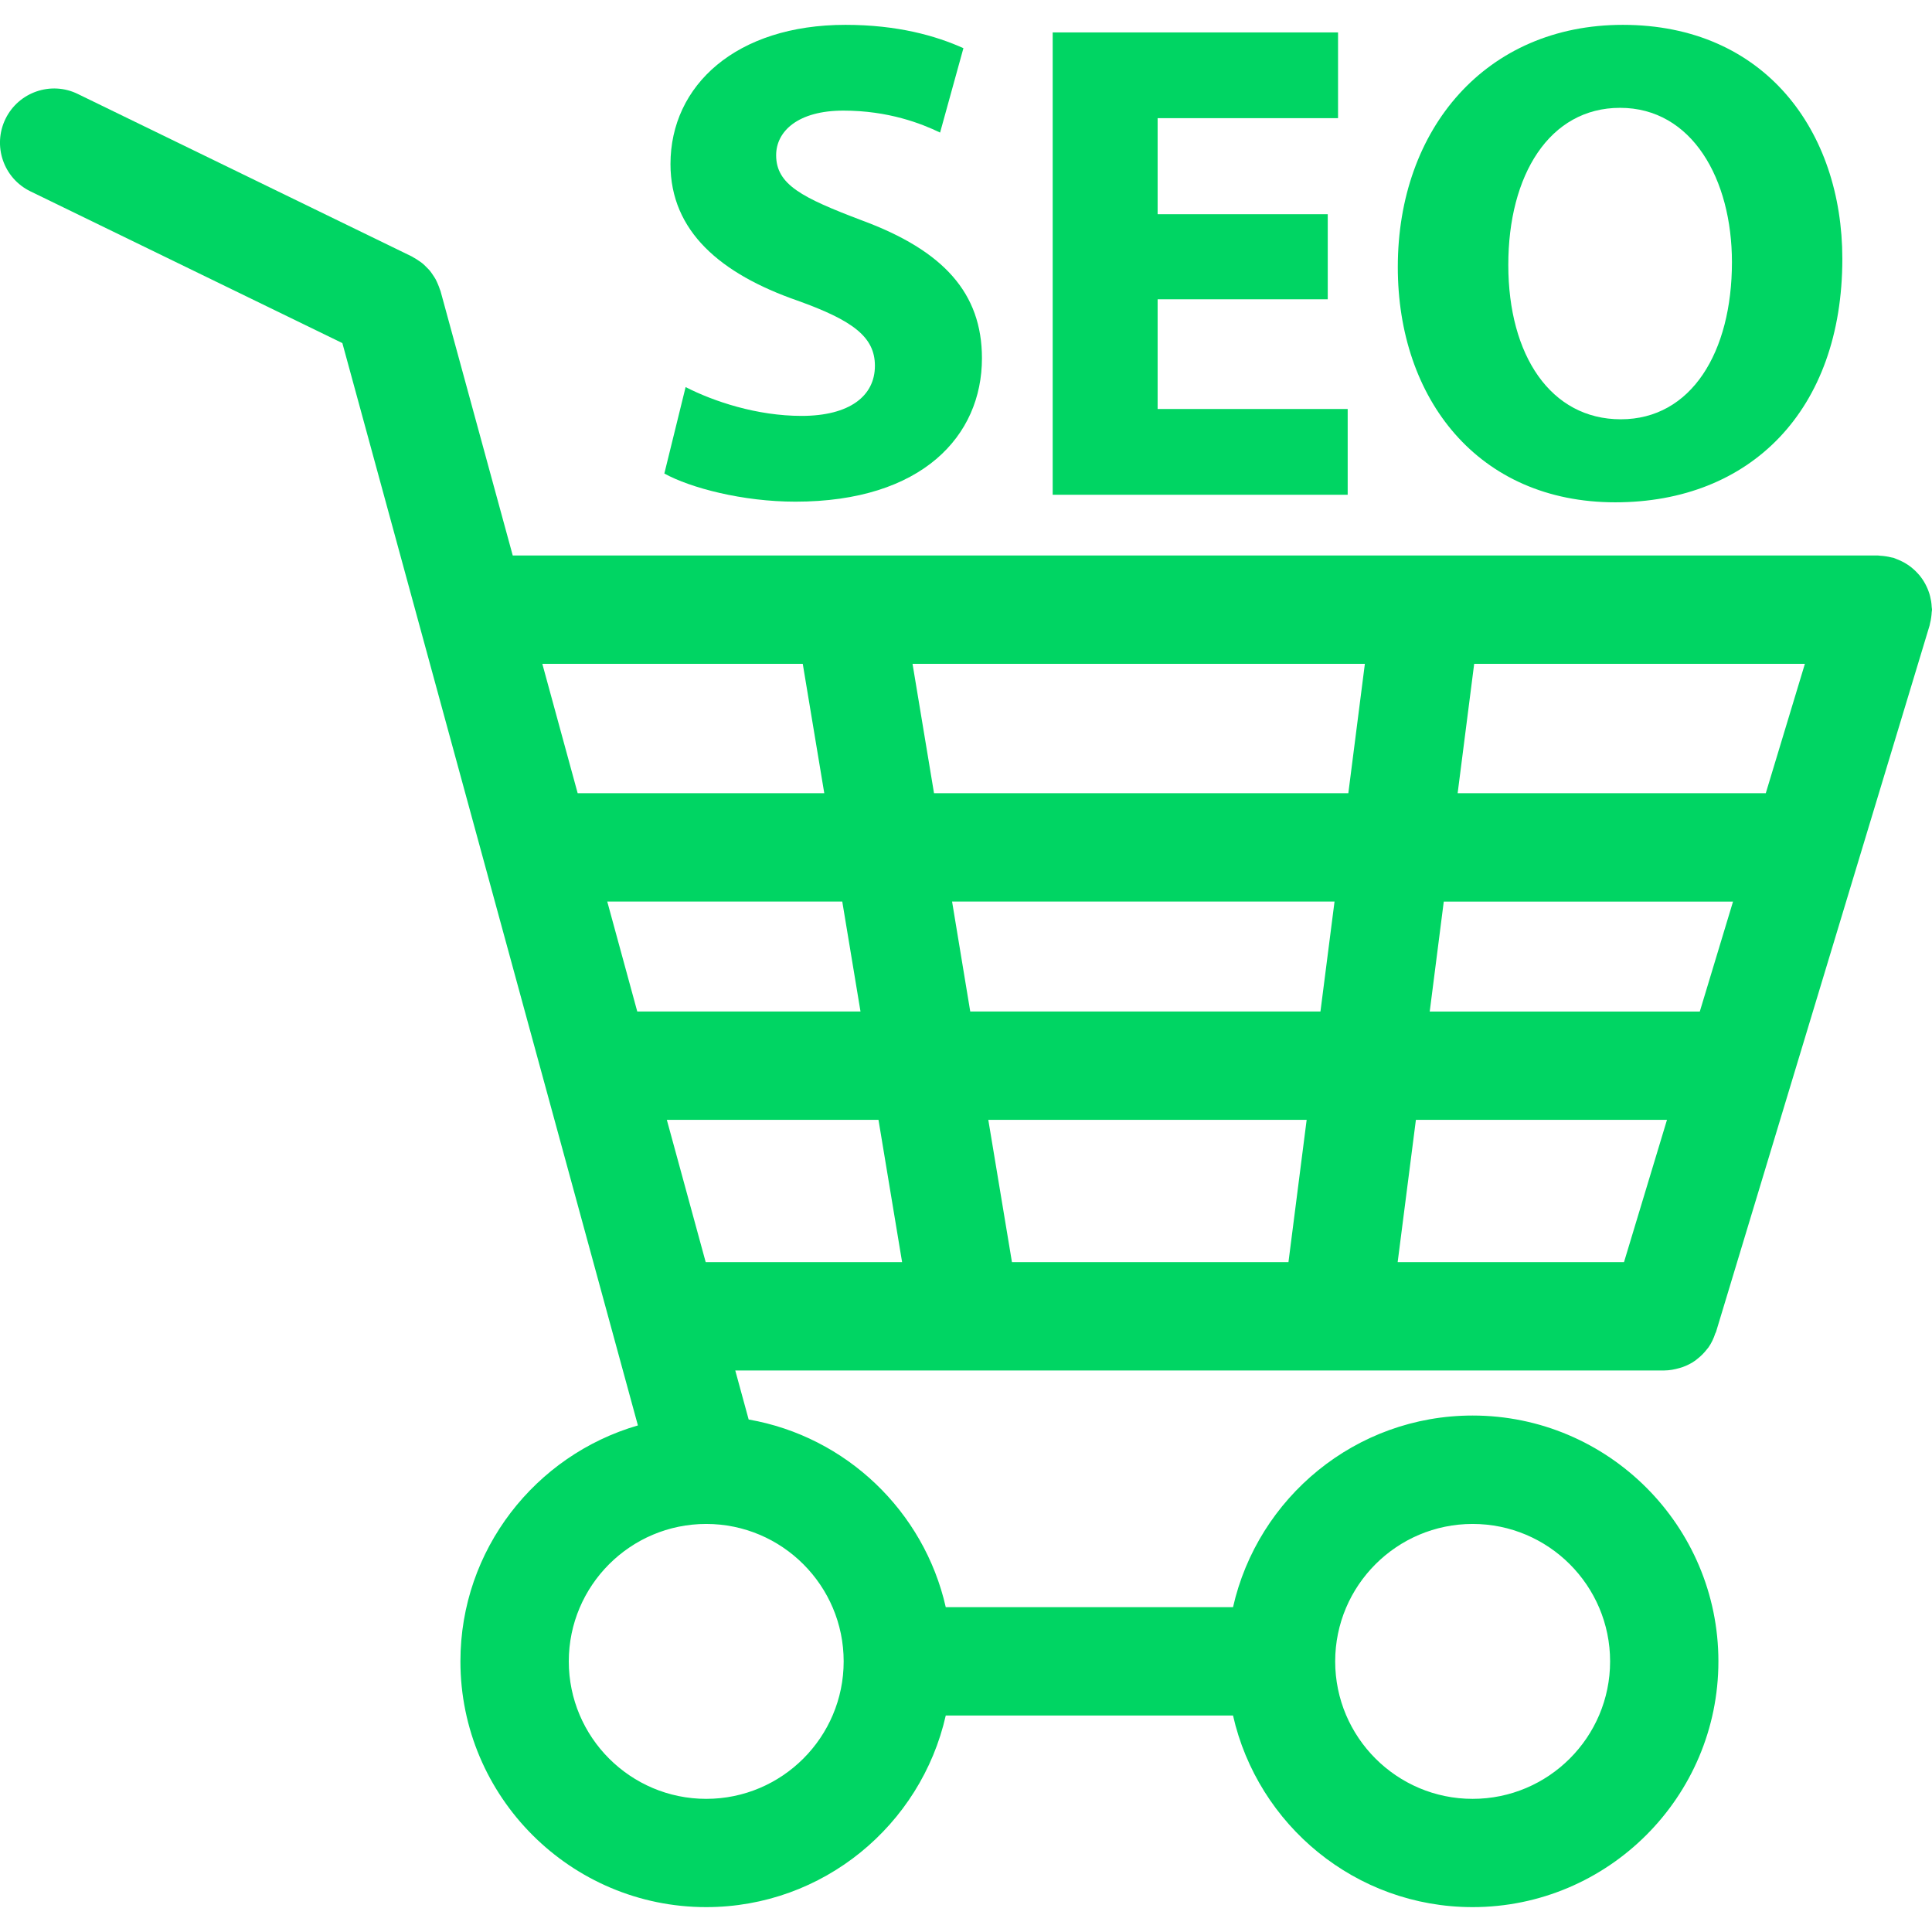
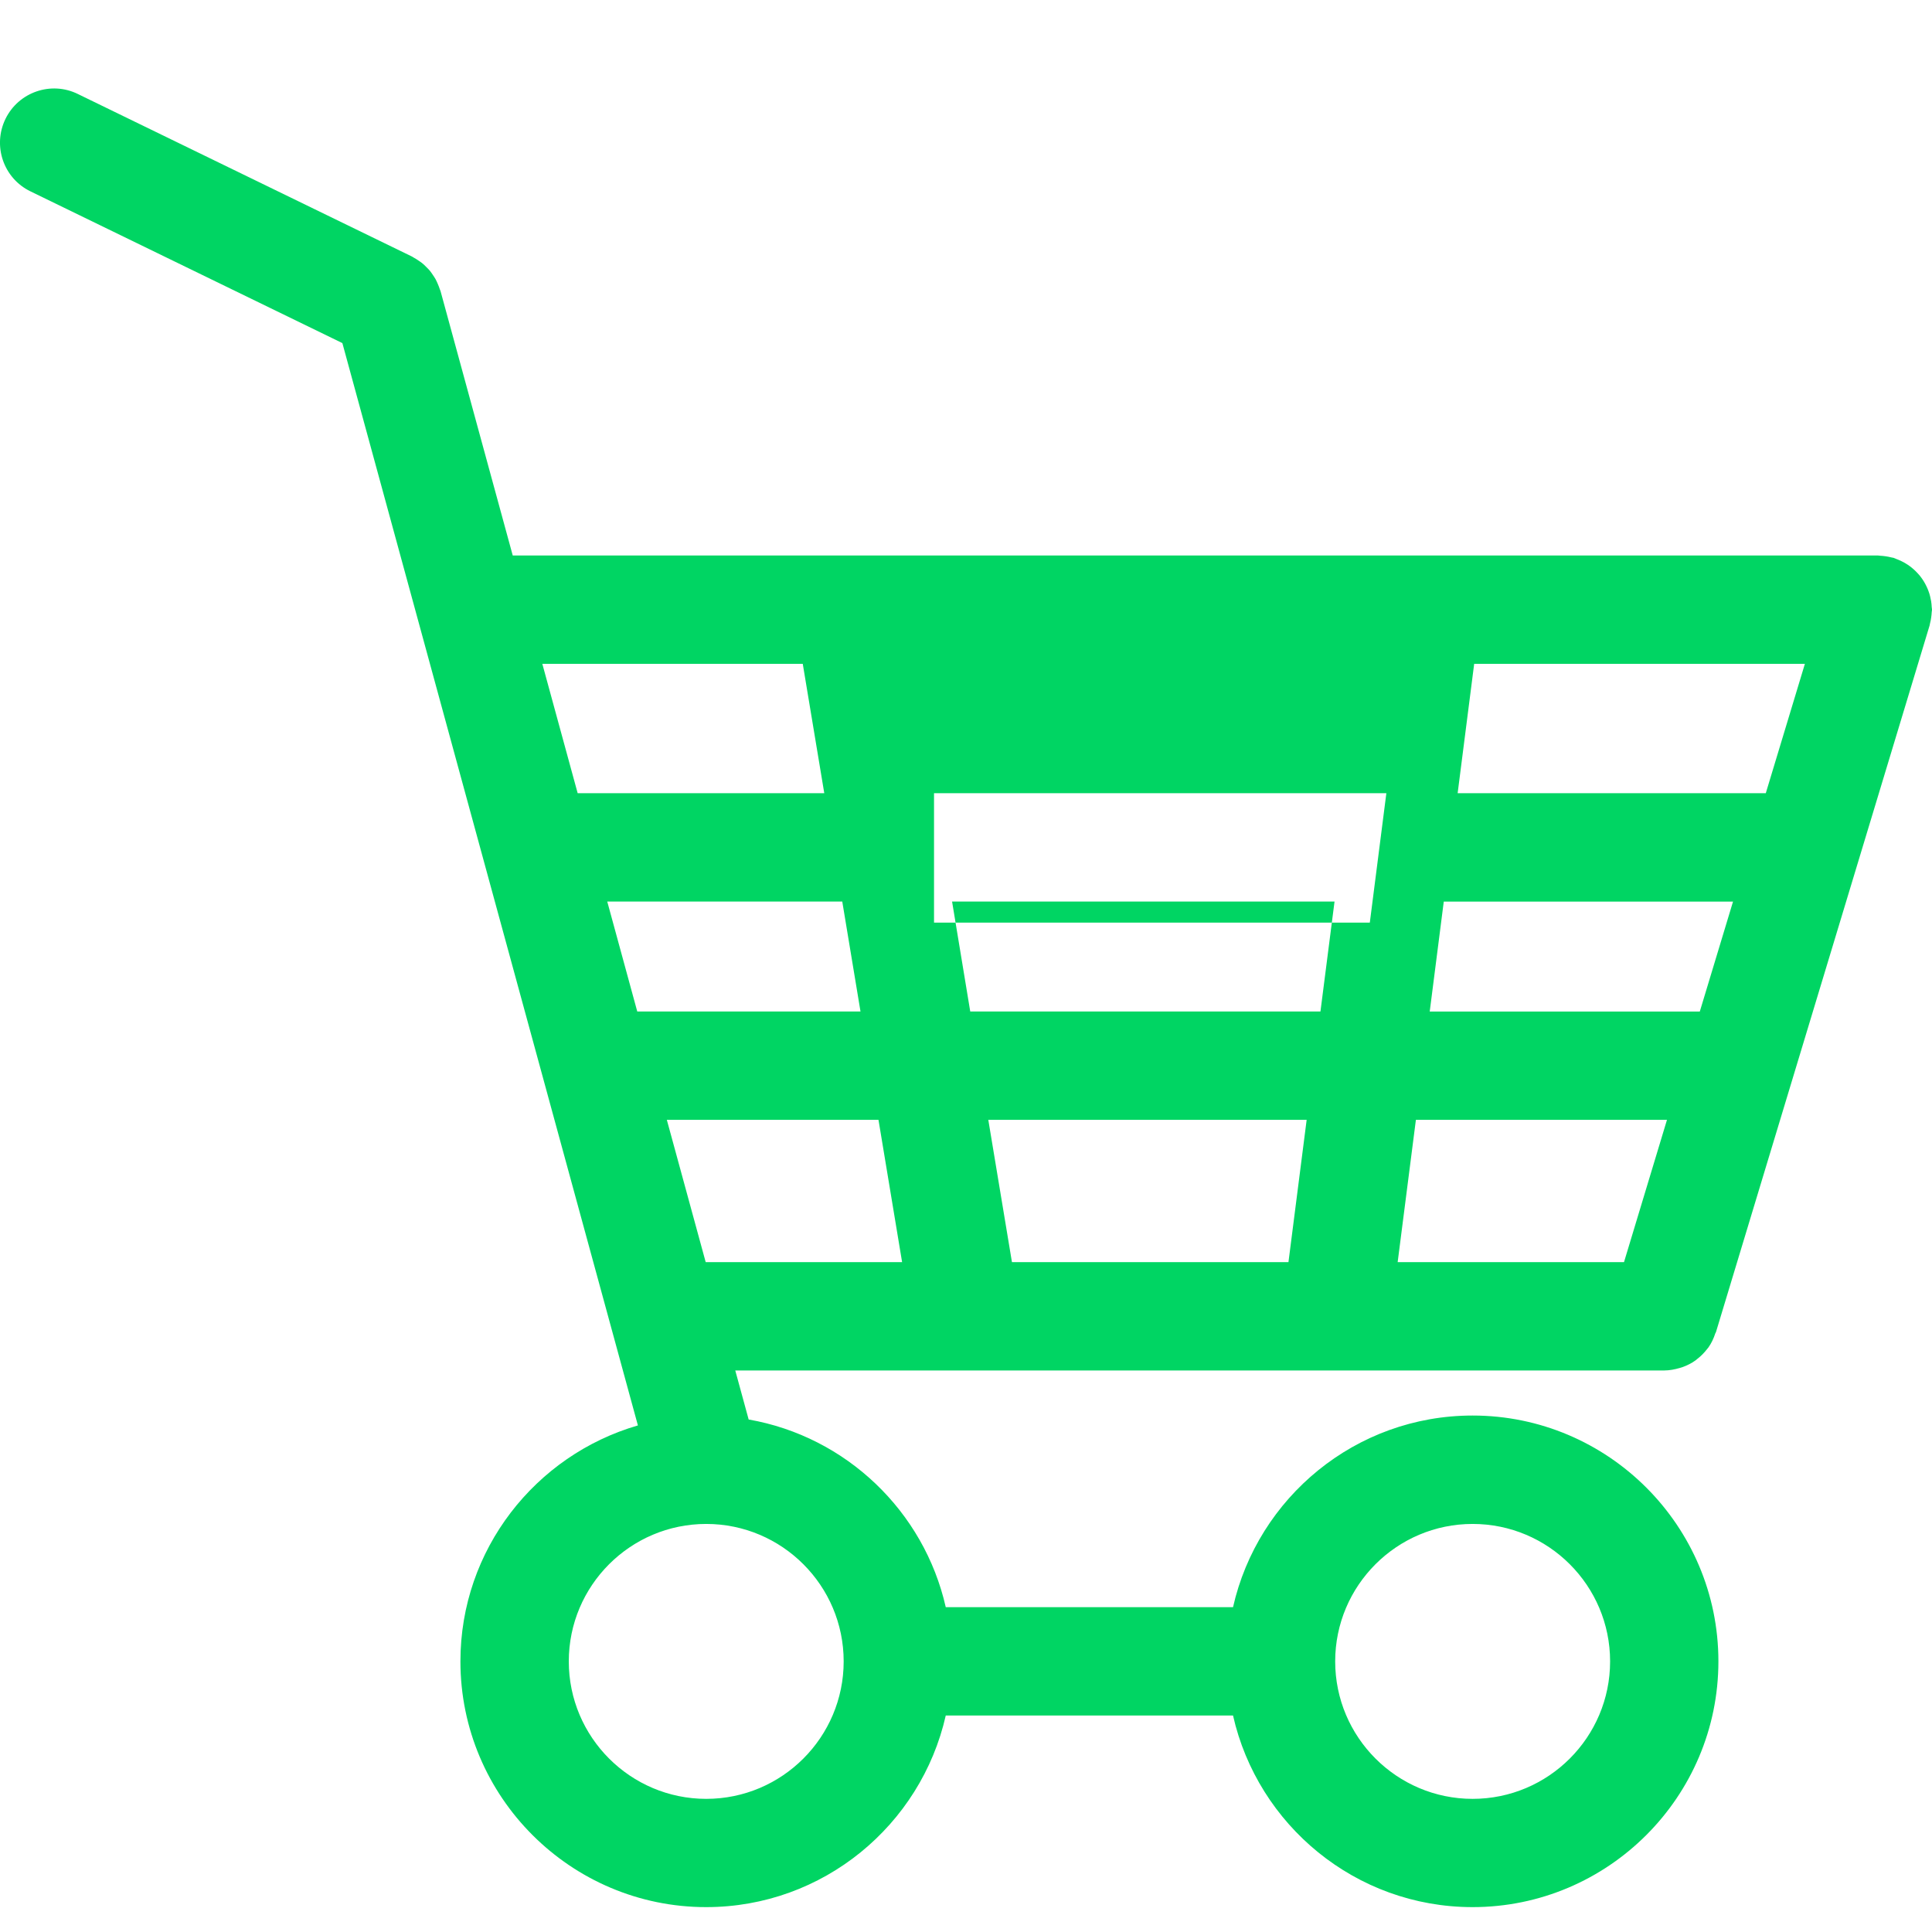
<svg xmlns="http://www.w3.org/2000/svg" fill="#00D563" id="Capa_1" width="800px" height="800px" viewBox="0 0 53.501 53.501" xml:space="preserve">
  <g id="SVGRepo_bgCarrier" stroke-width="0" />
  <g id="SVGRepo_tracerCarrier" stroke-linecap="round" stroke-linejoin="round" />
  <g id="SVGRepo_iconCarrier">
    <g>
      <g>
-         <path d="M53.493,16.811c-0.002-0.055-0.008-0.109-0.016-0.162c-0.008-0.046-0.017-0.09-0.028-0.134 c-0.012-0.05-0.026-0.098-0.045-0.146c-0.016-0.044-0.033-0.086-0.054-0.128c-0.021-0.046-0.045-0.09-0.071-0.133 c-0.022-0.038-0.048-0.075-0.075-0.112c-0.029-0.041-0.062-0.081-0.099-0.119c-0.029-0.033-0.06-0.063-0.092-0.093 c-0.038-0.035-0.078-0.068-0.12-0.1c-0.037-0.027-0.075-0.054-0.115-0.077c-0.041-0.025-0.083-0.049-0.127-0.069 c-0.048-0.023-0.097-0.044-0.146-0.062c-0.023-0.008-0.044-0.021-0.068-0.028c-0.021-0.006-0.041-0.007-0.062-0.012 c-0.052-0.014-0.104-0.023-0.156-0.031c-0.05-0.007-0.101-0.013-0.148-0.015c-0.022-0.001-0.045-0.007-0.066-0.007H14.199 l-2.001-7.327c-0.005-0.017-0.013-0.031-0.019-0.047c-0.015-0.049-0.034-0.095-0.054-0.142c-0.02-0.045-0.038-0.09-0.061-0.132 c-0.022-0.041-0.049-0.079-0.075-0.118c-0.028-0.042-0.056-0.084-0.088-0.123c-0.029-0.035-0.063-0.066-0.095-0.099 c-0.036-0.036-0.072-0.073-0.112-0.105c-0.034-0.027-0.071-0.052-0.109-0.077c-0.045-0.03-0.09-0.06-0.138-0.085 c-0.015-0.008-0.026-0.019-0.041-0.025l-9.25-4.5C1.415,2.238,0.513,2.549,0.151,3.294C-0.211,4.04,0.098,4.938,0.843,5.299 l8.638,4.202l8.184,29.972c-2.835,0.822-4.915,3.437-4.915,6.533c0,3.752,3.053,6.806,6.806,6.806 c3.237,0,5.948-2.272,6.634-5.306h7.955c0.686,3.033,3.396,5.306,6.634,5.306c3.753,0,6.807-3.054,6.807-6.806 c0-3.754-3.054-6.807-6.807-6.807c-3.237,0-5.948,2.271-6.634,5.307H26.19c-0.601-2.656-2.757-4.725-5.458-5.197l-0.371-1.358 h25.724c0,0,0,0,0.001,0l0,0c0.001,0,0.001,0,0.002,0c0.146-0.001,0.285-0.028,0.42-0.067c0.026-0.008,0.054-0.016,0.08-0.024 c0.131-0.047,0.254-0.108,0.364-0.188c0.019-0.013,0.032-0.026,0.05-0.041c0.104-0.08,0.194-0.172,0.272-0.274 c0.012-0.017,0.025-0.028,0.036-0.044c0.083-0.117,0.144-0.249,0.19-0.389c0.005-0.014,0.015-0.023,0.019-0.037l5.916-19.568 c0.006-0.02,0.007-0.04,0.012-0.06c0.015-0.052,0.023-0.104,0.031-0.158c0.007-0.051,0.013-0.102,0.015-0.151 c0.001-0.022,0.008-0.042,0.008-0.064C53.501,16.858,53.495,16.834,53.493,16.811z M48.898,21.966h-8.533l0.458-3.583h9.158 L48.898,21.966z M47.071,28.011h-7.479l0.389-3.044h8.01L47.071,28.011z M44.972,34.951h-6.268l0.505-3.94h6.953L44.972,34.951z M28.023,34.951l-0.655-3.94h8.816l-0.504,3.94H28.023z M16.816,24.966h6.508l0.505,3.044h-6.182L16.816,24.966z M26.365,24.966 h10.591l-0.39,3.044h-9.698L26.365,24.966z M25.865,21.966l-0.595-3.583h12.526l-0.458,3.583H25.865z M22.23,18.383l0.596,3.583 h-6.829l-0.979-3.583H22.23z M40.78,42.201c2.1,0,3.807,1.707,3.807,3.806c0,2.1-1.707,3.807-3.807,3.807 c-2.099,0-3.806-1.707-3.806-3.807C36.974,43.908,38.681,42.201,40.78,42.201z M23.363,46.007c0,2.1-1.707,3.807-3.806,3.807 s-3.806-1.707-3.806-3.807c0-2.099,1.707-3.806,3.806-3.806S23.363,43.908,23.363,46.007z M18.466,31.011h5.861l0.654,3.94h-5.439 L18.466,31.011z" />
-         <path d="M22.197,11.517c-1.235,0-2.432-0.399-3.211-0.798l-0.589,2.394c0.722,0.398,2.166,0.779,3.628,0.779 c3.515,0,5.167-1.824,5.167-3.971c0-1.805-1.063-2.982-3.325-3.818c-1.652-0.627-2.374-0.988-2.374-1.805 c0-0.665,0.607-1.235,1.861-1.235c1.254,0,2.166,0.361,2.679,0.608l0.646-2.337c-0.76-0.342-1.823-0.646-3.267-0.646 c-3.021,0-4.845,1.671-4.845,3.856c0,1.861,1.387,3.039,3.515,3.78c1.538,0.551,2.146,1.007,2.146,1.805 C24.229,10.966,23.526,11.517,22.197,11.517z" />
-         <polygon points="37.053,3.272 37.053,0.898 29.151,0.898 29.151,13.701 37.32,13.701 37.32,11.326 32.057,11.326 32.057,8.288 36.768,8.288 36.768,5.932 32.057,5.932 32.057,3.272 " />
-         <path d="M44.73,13.91c3.742,0,6.288-2.546,6.288-6.744c0-3.533-2.146-6.478-6.079-6.478c-3.78,0-6.231,2.868-6.231,6.706 C38.707,11.042,40.93,13.91,44.73,13.91z M44.863,2.986c1.995,0,3.098,1.977,3.098,4.274c0,2.489-1.121,4.351-3.078,4.351 c-1.938,0-3.115-1.767-3.115-4.274C41.766,4.849,42.906,2.986,44.863,2.986z" />
+         <path d="M53.493,16.811c-0.002-0.055-0.008-0.109-0.016-0.162c-0.008-0.046-0.017-0.09-0.028-0.134 c-0.012-0.05-0.026-0.098-0.045-0.146c-0.016-0.044-0.033-0.086-0.054-0.128c-0.021-0.046-0.045-0.09-0.071-0.133 c-0.022-0.038-0.048-0.075-0.075-0.112c-0.029-0.041-0.062-0.081-0.099-0.119c-0.029-0.033-0.06-0.063-0.092-0.093 c-0.038-0.035-0.078-0.068-0.12-0.1c-0.037-0.027-0.075-0.054-0.115-0.077c-0.041-0.025-0.083-0.049-0.127-0.069 c-0.048-0.023-0.097-0.044-0.146-0.062c-0.023-0.008-0.044-0.021-0.068-0.028c-0.021-0.006-0.041-0.007-0.062-0.012 c-0.052-0.014-0.104-0.023-0.156-0.031c-0.05-0.007-0.101-0.013-0.148-0.015c-0.022-0.001-0.045-0.007-0.066-0.007H14.199 l-2.001-7.327c-0.005-0.017-0.013-0.031-0.019-0.047c-0.015-0.049-0.034-0.095-0.054-0.142c-0.02-0.045-0.038-0.09-0.061-0.132 c-0.022-0.041-0.049-0.079-0.075-0.118c-0.028-0.042-0.056-0.084-0.088-0.123c-0.029-0.035-0.063-0.066-0.095-0.099 c-0.036-0.036-0.072-0.073-0.112-0.105c-0.034-0.027-0.071-0.052-0.109-0.077c-0.045-0.03-0.09-0.06-0.138-0.085 c-0.015-0.008-0.026-0.019-0.041-0.025l-9.25-4.5C1.415,2.238,0.513,2.549,0.151,3.294C-0.211,4.04,0.098,4.938,0.843,5.299 l8.638,4.202l8.184,29.972c-2.835,0.822-4.915,3.437-4.915,6.533c0,3.752,3.053,6.806,6.806,6.806 c3.237,0,5.948-2.272,6.634-5.306h7.955c0.686,3.033,3.396,5.306,6.634,5.306c3.753,0,6.807-3.054,6.807-6.806 c0-3.754-3.054-6.807-6.807-6.807c-3.237,0-5.948,2.271-6.634,5.307H26.19c-0.601-2.656-2.757-4.725-5.458-5.197l-0.371-1.358 h25.724c0,0,0,0,0.001,0l0,0c0.001,0,0.001,0,0.002,0c0.146-0.001,0.285-0.028,0.42-0.067c0.026-0.008,0.054-0.016,0.08-0.024 c0.131-0.047,0.254-0.108,0.364-0.188c0.019-0.013,0.032-0.026,0.05-0.041c0.104-0.08,0.194-0.172,0.272-0.274 c0.012-0.017,0.025-0.028,0.036-0.044c0.083-0.117,0.144-0.249,0.19-0.389c0.005-0.014,0.015-0.023,0.019-0.037l5.916-19.568 c0.006-0.02,0.007-0.04,0.012-0.06c0.015-0.052,0.023-0.104,0.031-0.158c0.007-0.051,0.013-0.102,0.015-0.151 c0.001-0.022,0.008-0.042,0.008-0.064C53.501,16.858,53.495,16.834,53.493,16.811z M48.898,21.966h-8.533l0.458-3.583h9.158 L48.898,21.966z M47.071,28.011h-7.479l0.389-3.044h8.01L47.071,28.011z M44.972,34.951h-6.268l0.505-3.94h6.953L44.972,34.951z M28.023,34.951l-0.655-3.94h8.816l-0.504,3.94H28.023z M16.816,24.966h6.508l0.505,3.044h-6.182L16.816,24.966z M26.365,24.966 h10.591l-0.39,3.044h-9.698L26.365,24.966z M25.865,21.966h12.526l-0.458,3.583H25.865z M22.23,18.383l0.596,3.583 h-6.829l-0.979-3.583H22.23z M40.78,42.201c2.1,0,3.807,1.707,3.807,3.806c0,2.1-1.707,3.807-3.807,3.807 c-2.099,0-3.806-1.707-3.806-3.807C36.974,43.908,38.681,42.201,40.78,42.201z M23.363,46.007c0,2.1-1.707,3.807-3.806,3.807 s-3.806-1.707-3.806-3.807c0-2.099,1.707-3.806,3.806-3.806S23.363,43.908,23.363,46.007z M18.466,31.011h5.861l0.654,3.94h-5.439 L18.466,31.011z" />
      </g>
    </g>
  </g>
</svg>